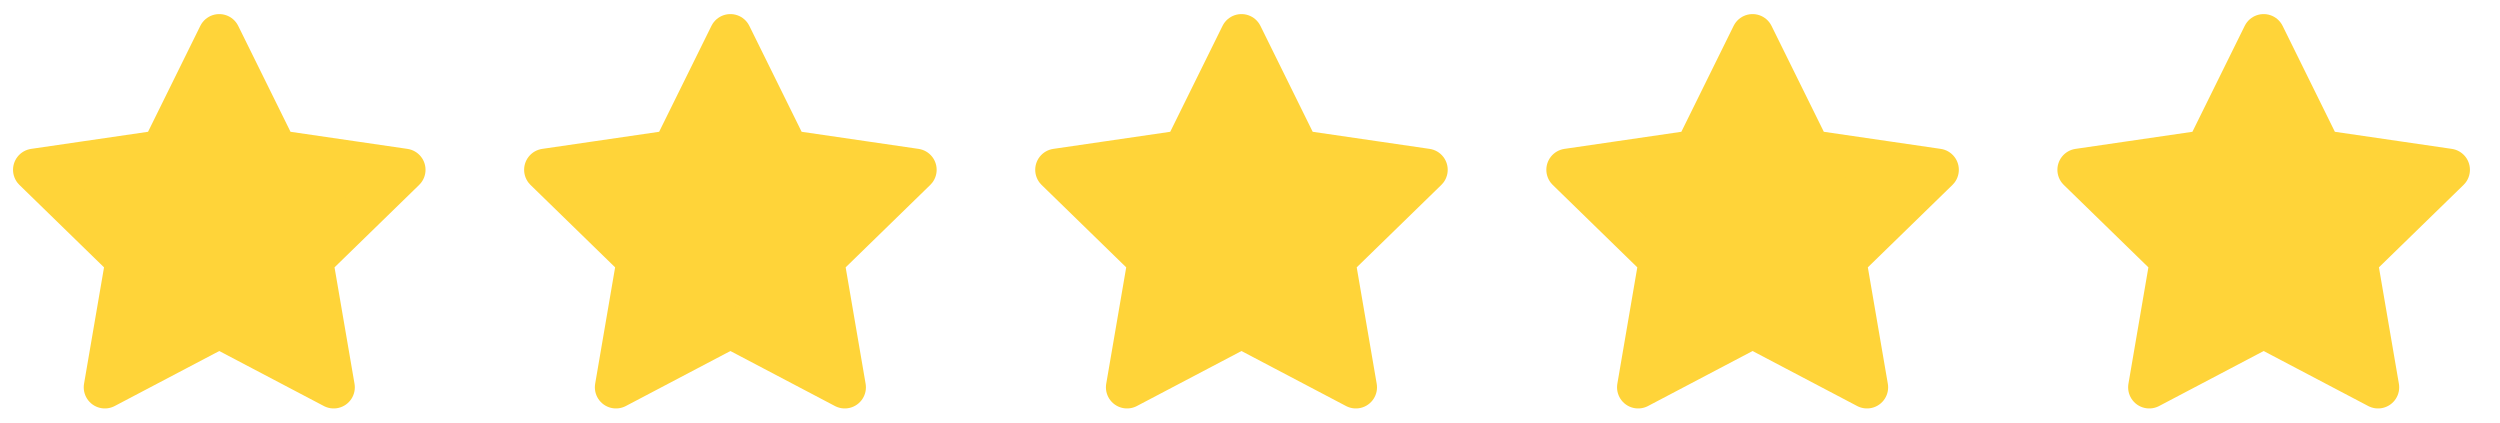
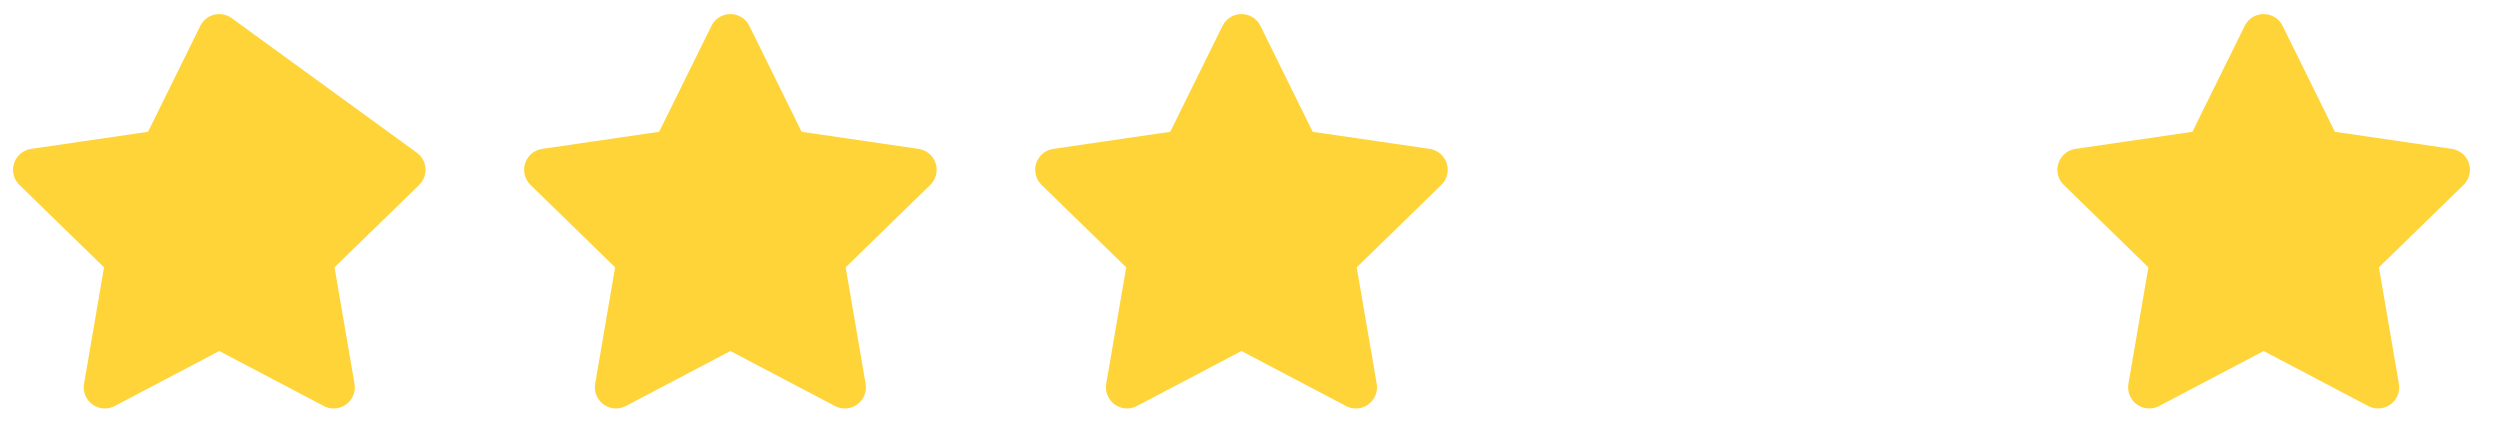
<svg xmlns="http://www.w3.org/2000/svg" width="71" height="12" viewBox="0 0 71 12" fill="none">
-   <path d="M6.227 1L7.852 4.291L11.485 4.822L8.856 7.383L9.477 11L6.227 9.291L2.978 11L3.599 7.383L0.97 4.822L4.603 4.291L6.227 1Z" fill="#FFD439" stroke="#FFD439" stroke-width="1.2" stroke-linecap="round" stroke-linejoin="round" />
+   <path d="M6.227 1L11.485 4.822L8.856 7.383L9.477 11L6.227 9.291L2.978 11L3.599 7.383L0.97 4.822L4.603 4.291L6.227 1Z" fill="#FFD439" stroke="#FFD439" stroke-width="1.2" stroke-linecap="round" stroke-linejoin="round" />
  <path d="M20.743 1L22.368 4.291L26.001 4.822L23.372 7.383L23.992 11L20.743 9.291L17.494 11L18.114 7.383L15.485 4.822L19.118 4.291L20.743 1Z" fill="#FFD439" stroke="#FFD439" stroke-width="1.2" stroke-linecap="round" stroke-linejoin="round" />
  <path d="M35.258 1L36.882 4.291L40.515 4.822L37.886 7.383L38.507 11L35.258 9.291L32.008 11L32.629 7.383L30 4.822L33.633 4.291L35.258 1Z" fill="#FFD439" stroke="#FFD439" stroke-width="1.2" stroke-linecap="round" stroke-linejoin="round" />
-   <path d="M49.773 1L51.398 4.291L55.031 4.822L52.402 7.383L53.023 11L49.773 9.291L46.524 11L47.144 7.383L44.516 4.822L48.149 4.291L49.773 1Z" fill="#FFD439" stroke="#FFD439" stroke-width="1.2" stroke-linecap="round" stroke-linejoin="round" />
  <path d="M64.288 1L65.912 4.291L69.546 4.822L66.917 7.383L67.537 11L64.288 9.291L61.039 11L61.659 7.383L59.03 4.822L62.663 4.291L64.288 1Z" fill="#FFD439" stroke="#FFD439" stroke-width="1.2" stroke-linecap="round" stroke-linejoin="round" />
</svg>